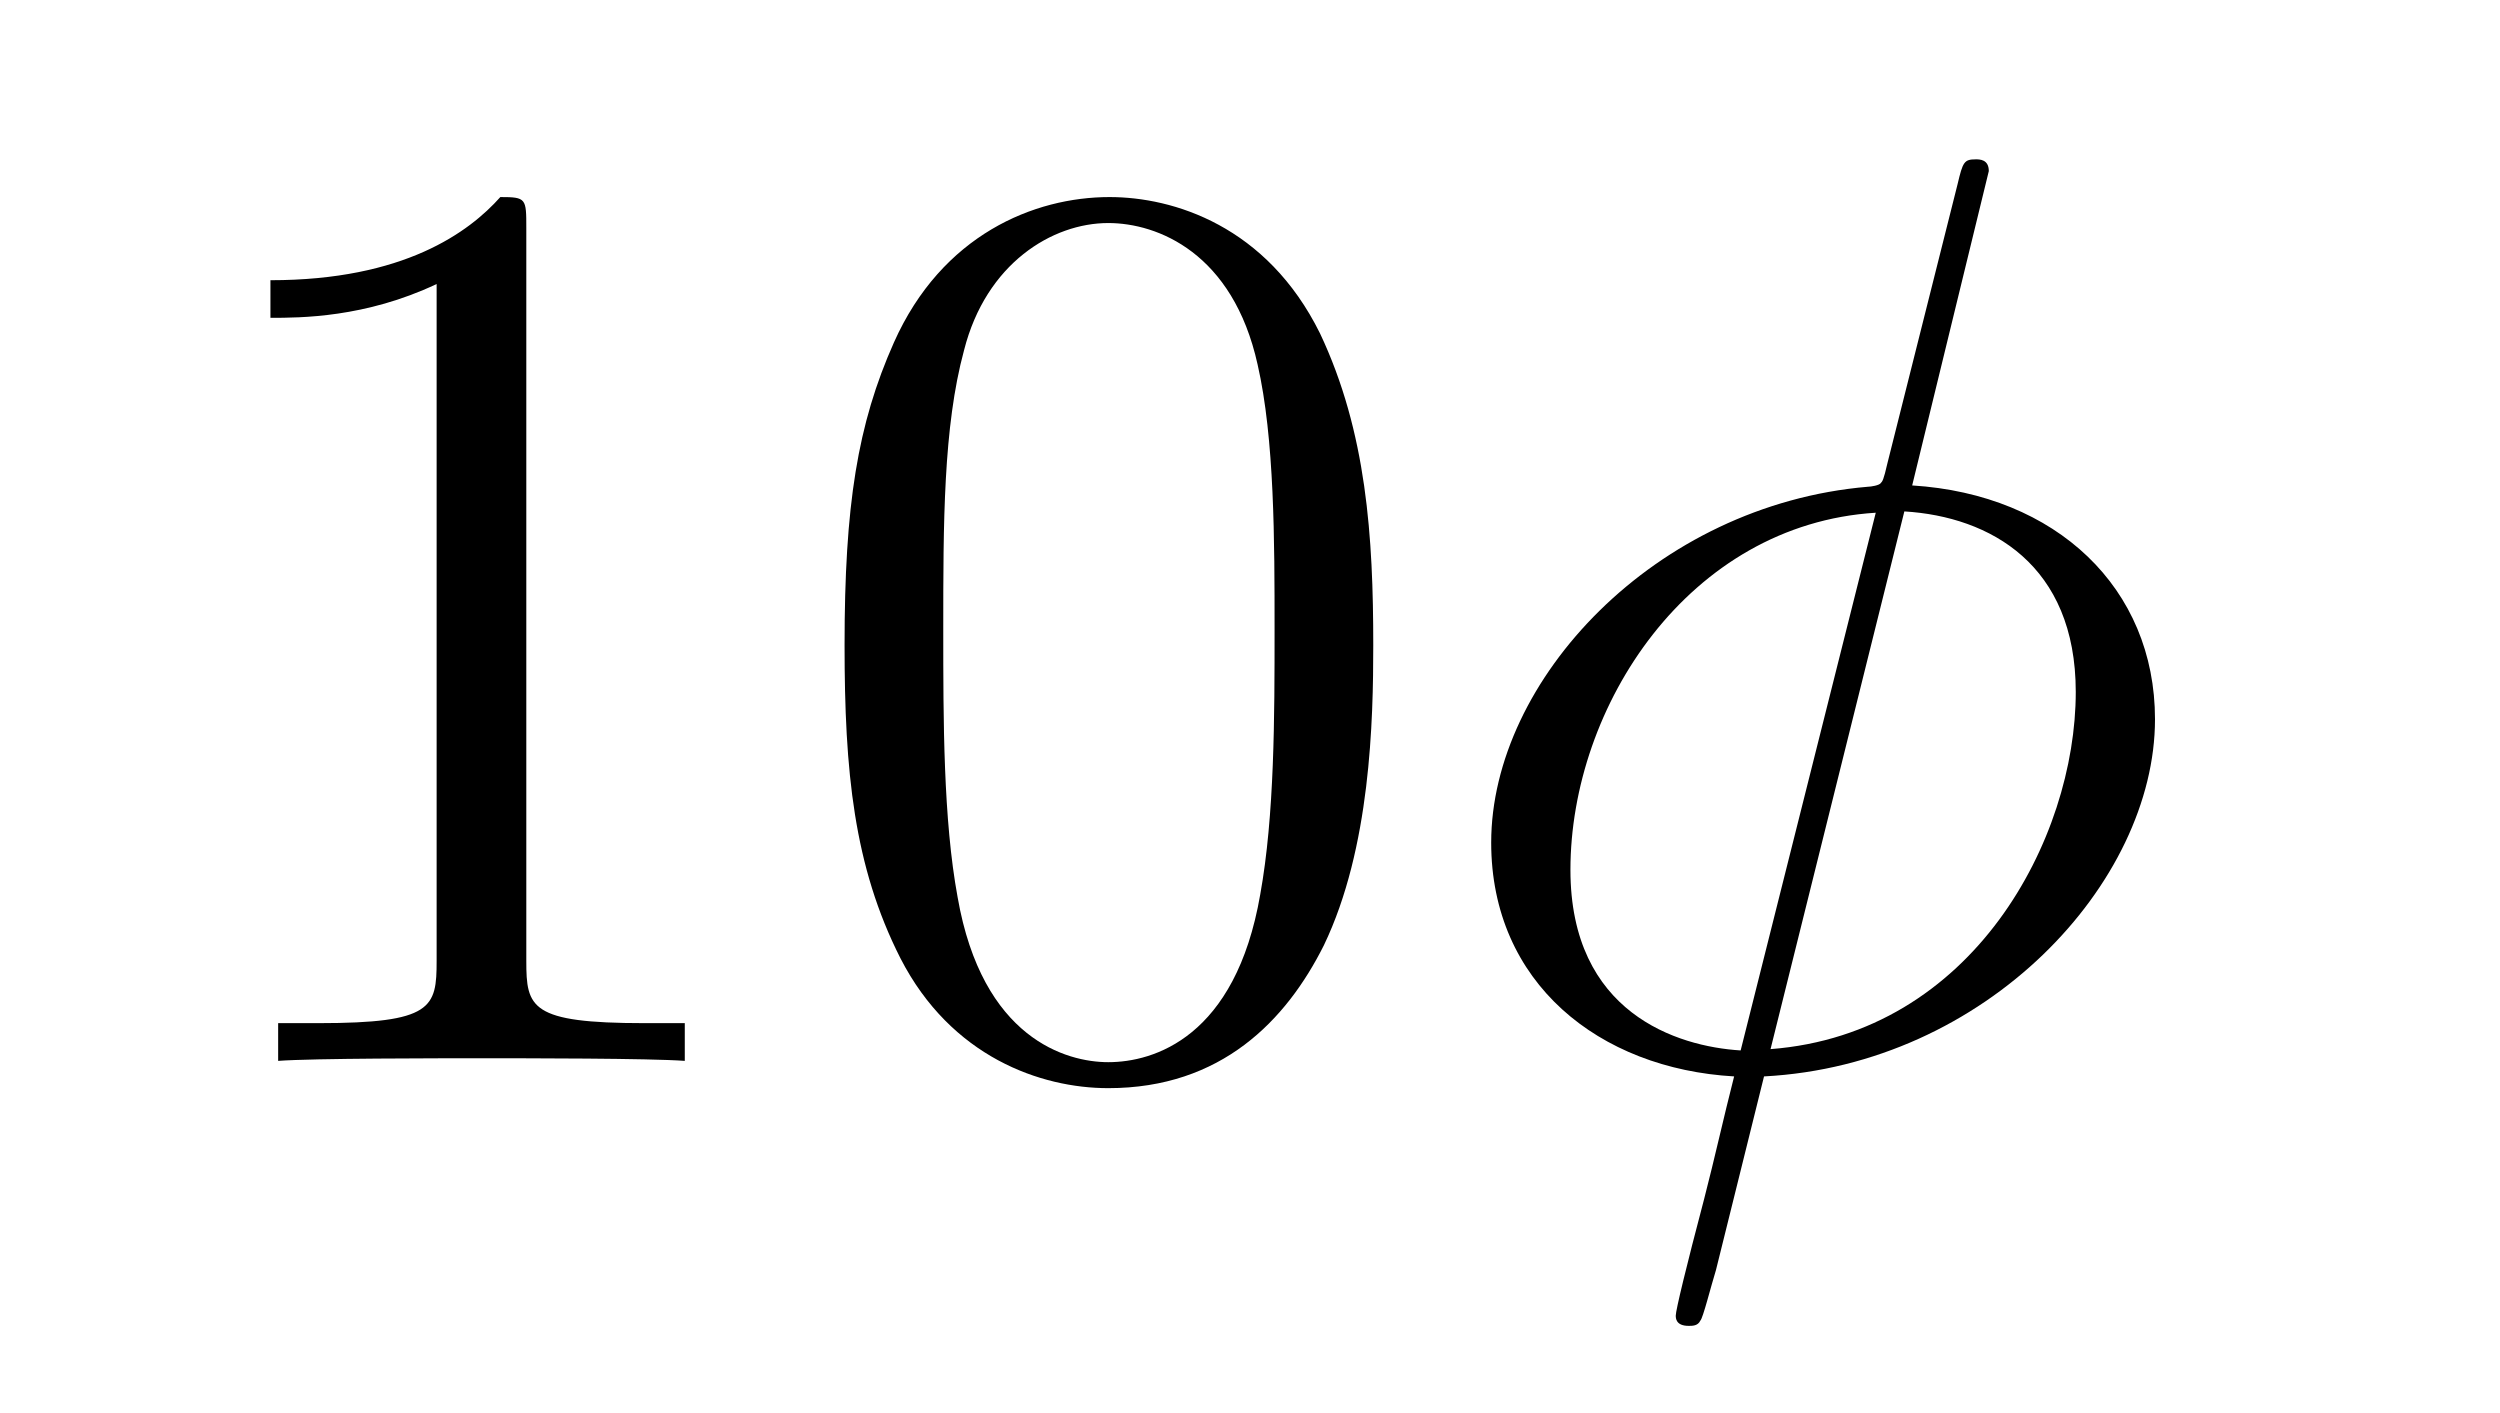
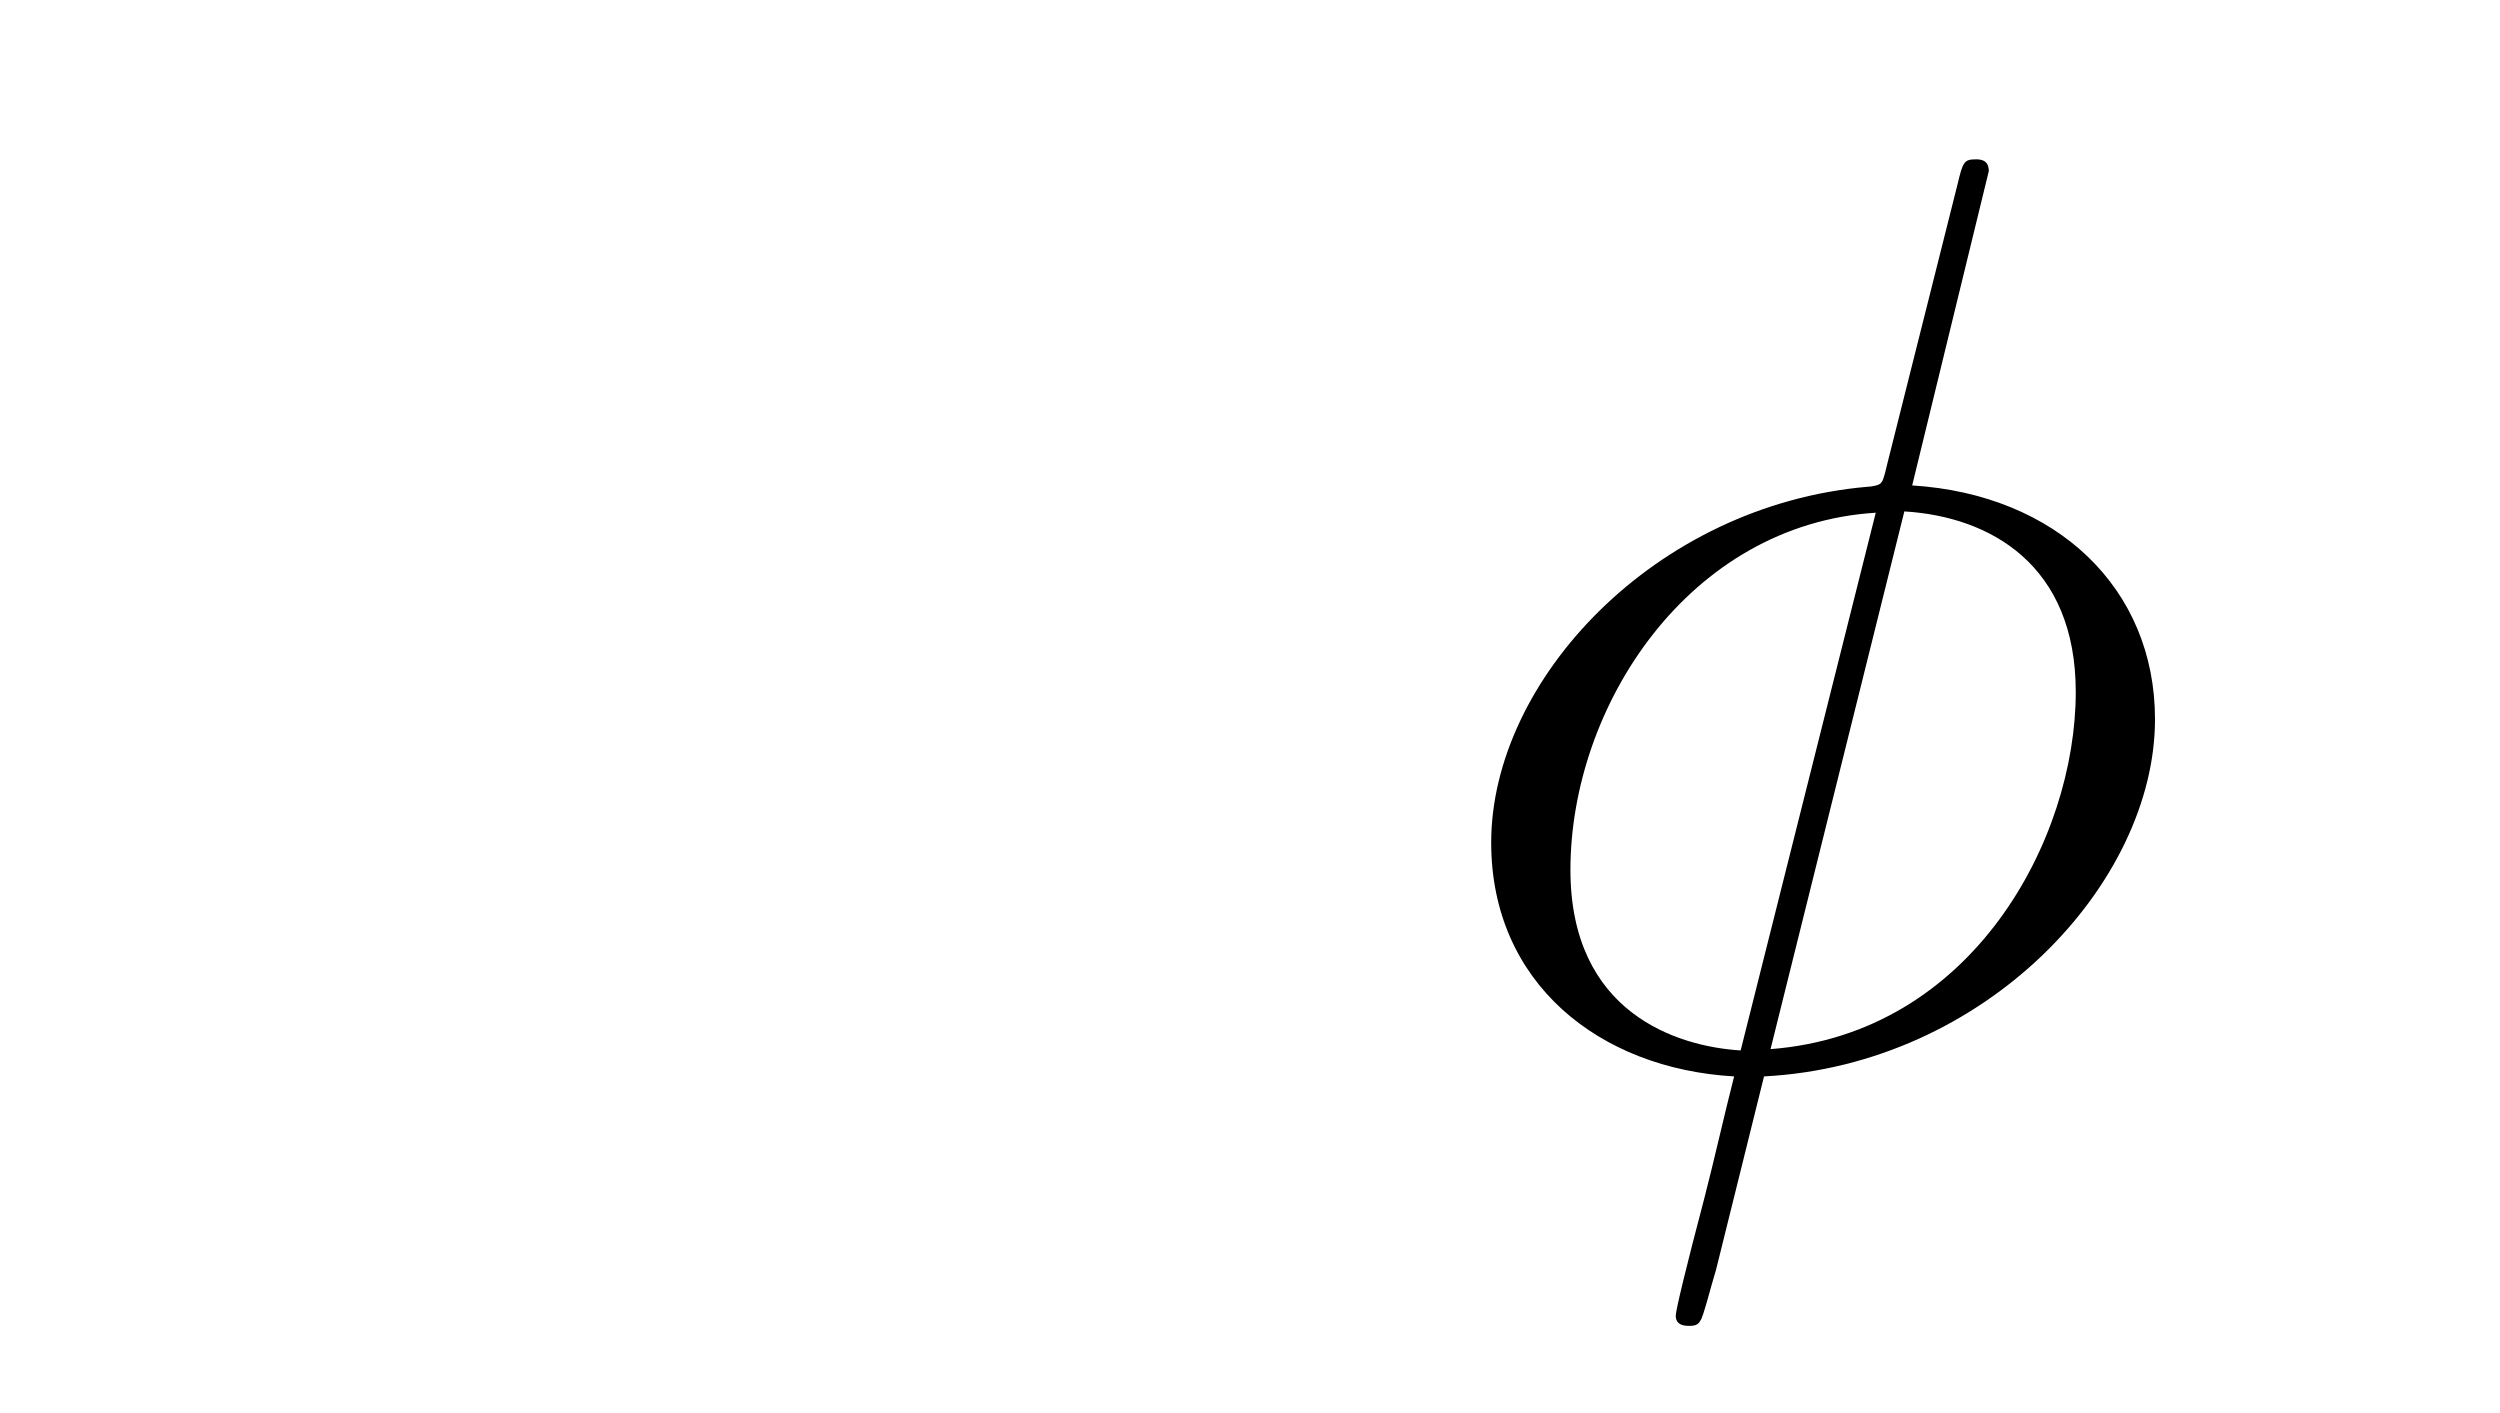
<svg xmlns="http://www.w3.org/2000/svg" version="1.1" width="23pt" height="13pt" viewBox="0 -13 23 13">
  <g id="page1">
    <g transform="matrix(1 0 0 -1 -127 651)">
-       <path d="M131.842 661.901C131.842 662.175 131.842 662.187 131.603 662.187C131.316 661.865 130.718 661.422 129.488 661.422V661.076C129.762 661.076 130.36 661.076 131.017 661.387V655.16C131.017 654.73 130.981 654.587 129.93 654.587H129.559V654.24C129.882 654.264 131.041 654.264 131.436 654.264C131.83 654.264 132.977 654.264 133.3 654.24V654.587H132.929C131.878 654.587 131.842 654.73 131.842 655.16V661.901ZM139.634 658.064C139.634 659.056 139.574 660.024 139.144 660.933C138.654 661.924 137.793 662.187 137.208 662.187C136.515 662.187 135.666 661.841 135.224 660.849C134.889 660.096 134.77 659.355 134.77 658.064C134.77 656.905 134.854 656.032 135.284 655.184C135.75 654.276 136.575 653.989 137.196 653.989C138.236 653.989 138.833 654.611 139.18 655.304C139.61 656.2 139.634 657.371 139.634 658.064ZM137.196 654.228C136.813 654.228 136.037 654.443 135.81 655.746C135.678 656.463 135.678 657.371 135.678 658.208C135.678 659.187 135.678 660.072 135.869 660.777C136.072 661.578 136.682 661.948 137.196 661.948C137.65 661.948 138.343 661.673 138.57 660.646C138.726 659.964 138.726 659.02 138.726 658.208C138.726 657.407 138.726 656.499 138.594 655.77C138.367 654.455 137.614 654.228 137.196 654.228Z" />
      <path d="M145.297 662.426C145.297 662.534 145.213 662.534 145.177 662.534C145.07 662.534 145.058 662.51 145.01 662.307L144.364 659.737C144.329 659.582 144.317 659.57 144.305 659.558C144.293 659.534 144.209 659.522 144.185 659.522C142.225 659.355 140.719 657.742 140.719 656.248C140.719 654.957 141.712 654.168 142.954 654.097C142.859 653.726 142.775 653.344 142.679 652.973C142.512 652.34 142.417 651.945 142.417 651.897C142.417 651.874 142.417 651.802 142.536 651.802C142.572 651.802 142.62 651.802 142.643 651.85C142.668 651.874 142.739 652.161 142.787 652.316L143.229 654.097C145.273 654.204 146.826 655.877 146.826 657.383C146.826 658.59 145.918 659.451 144.592 659.534L145.297 662.426ZM144.52 659.295C145.309 659.247 146.097 658.805 146.097 657.634C146.097 656.283 145.153 654.491 143.289 654.348L144.52 659.295ZM143.014 654.336C142.428 654.372 141.448 654.682 141.448 655.997C141.448 657.502 142.536 659.176 144.257 659.283L143.014 654.336Z" />
    </g>
  </g>
</svg>